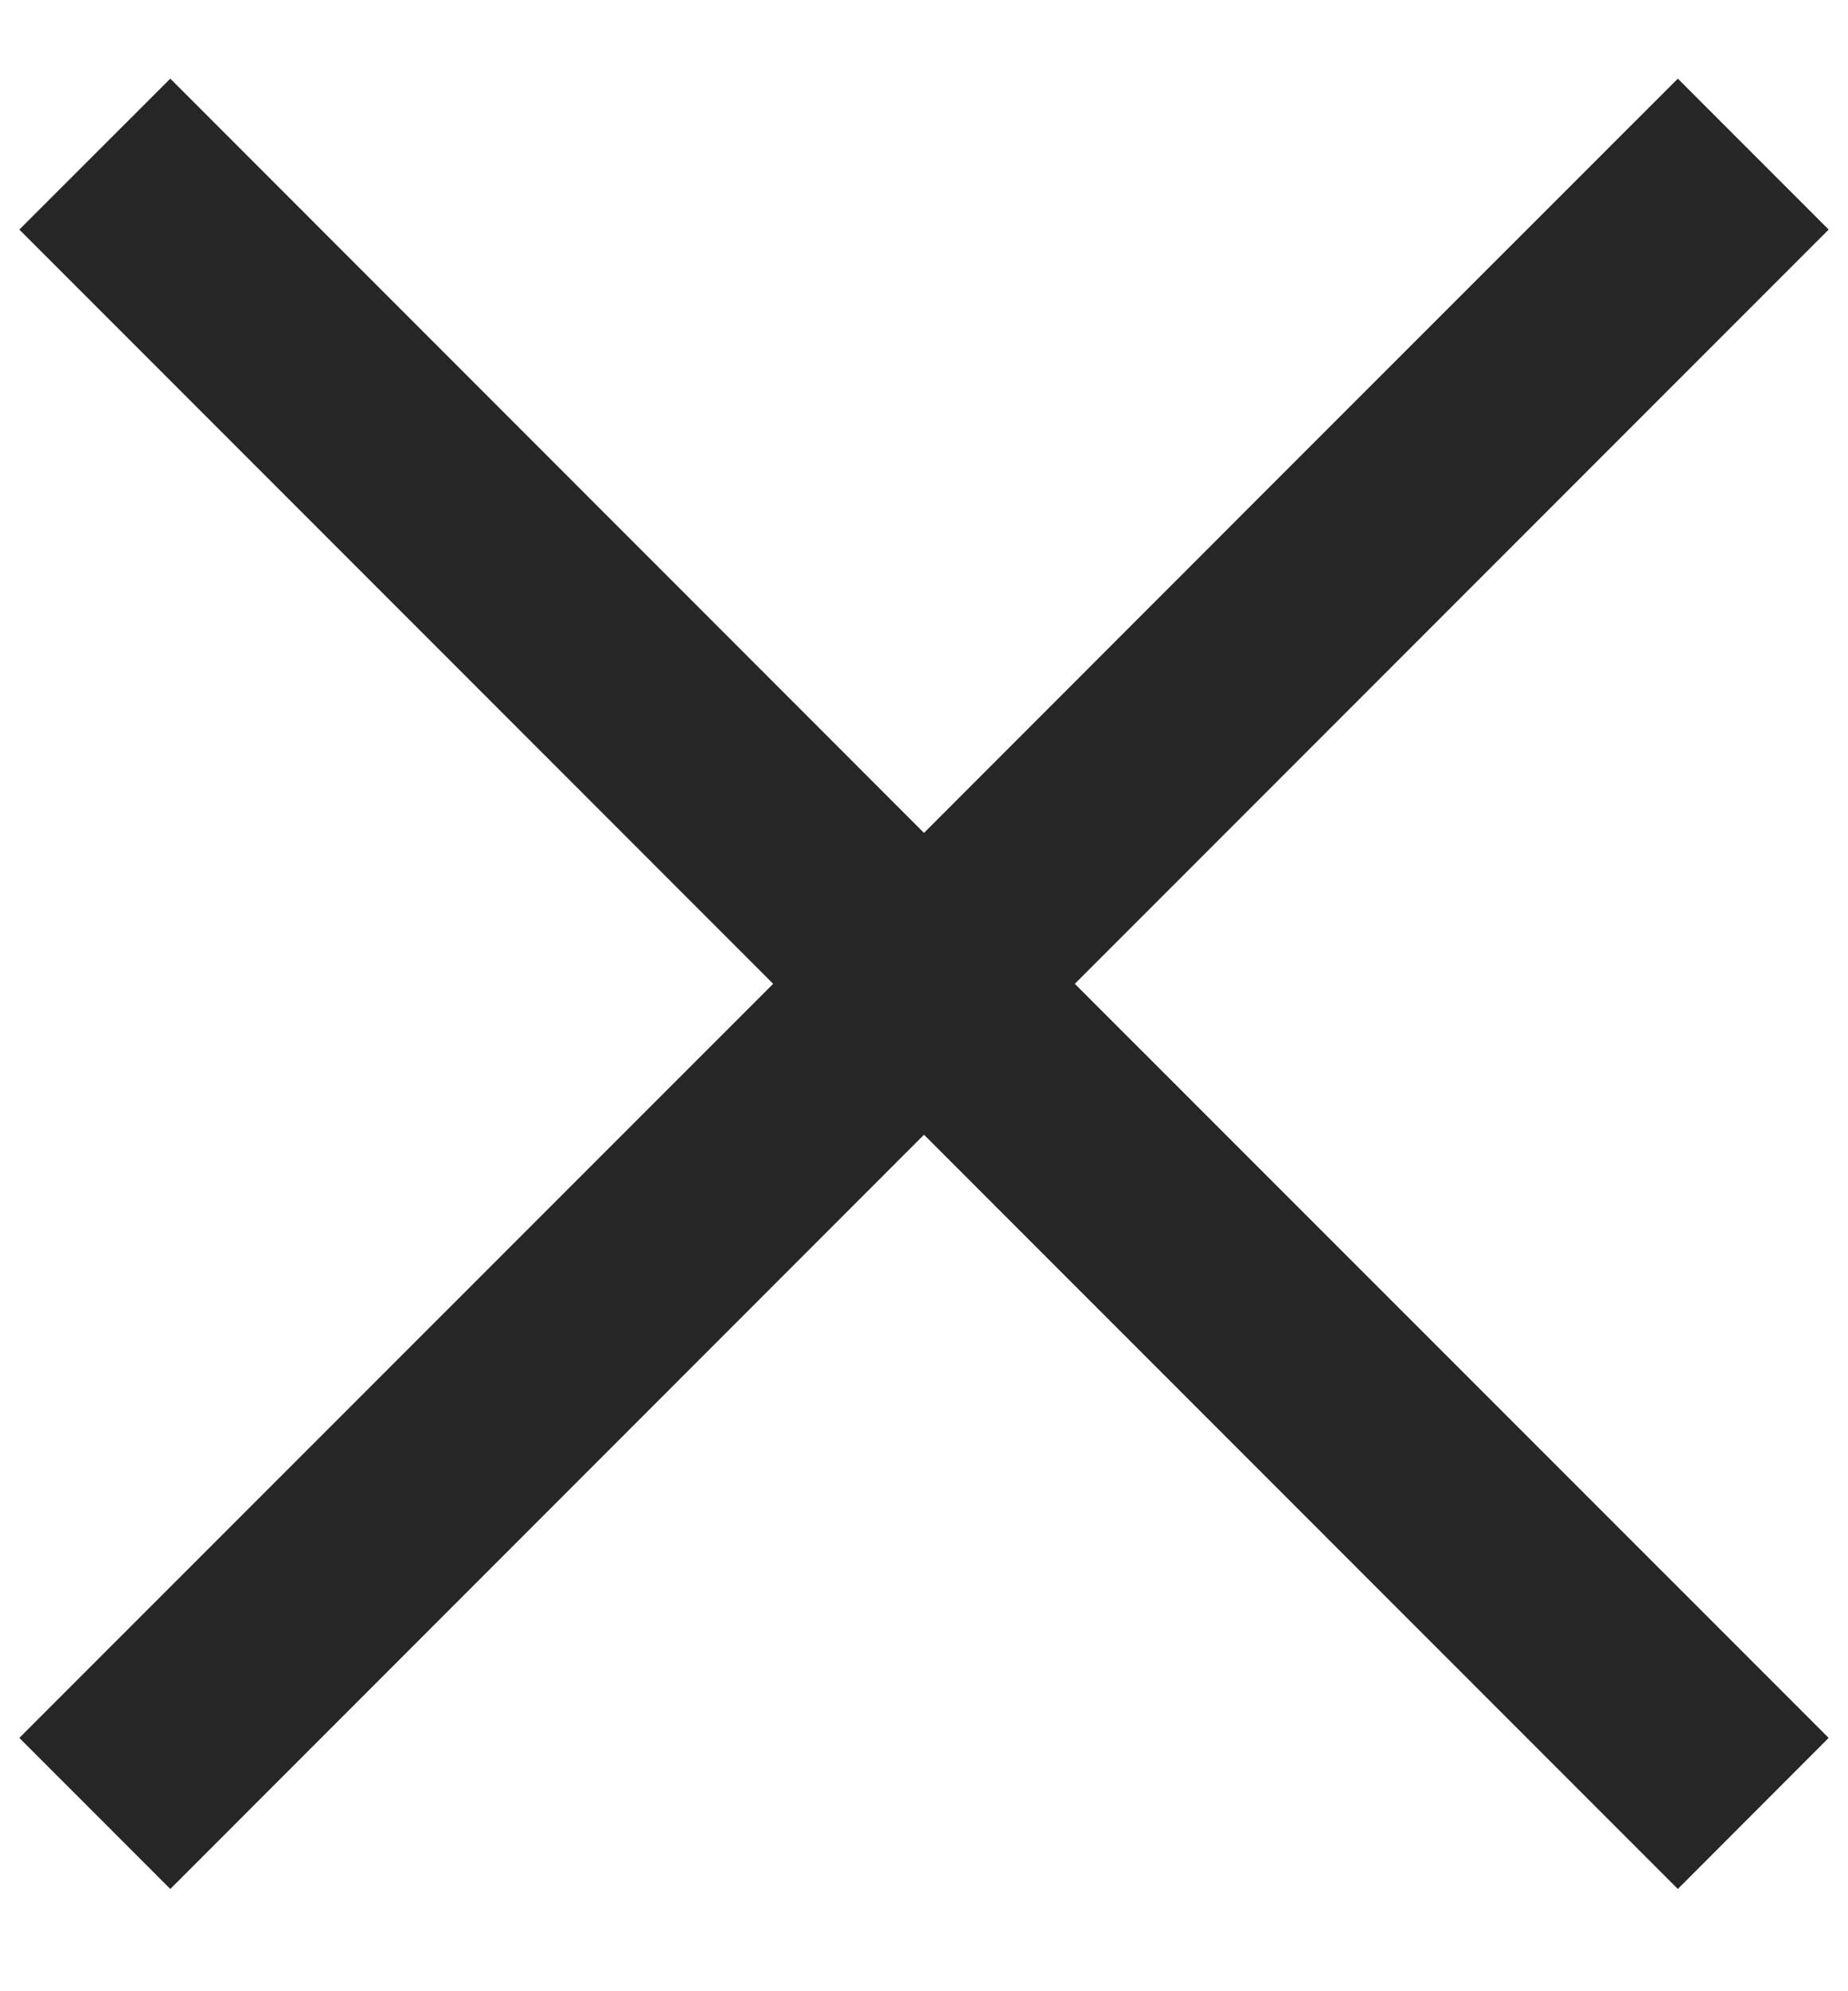
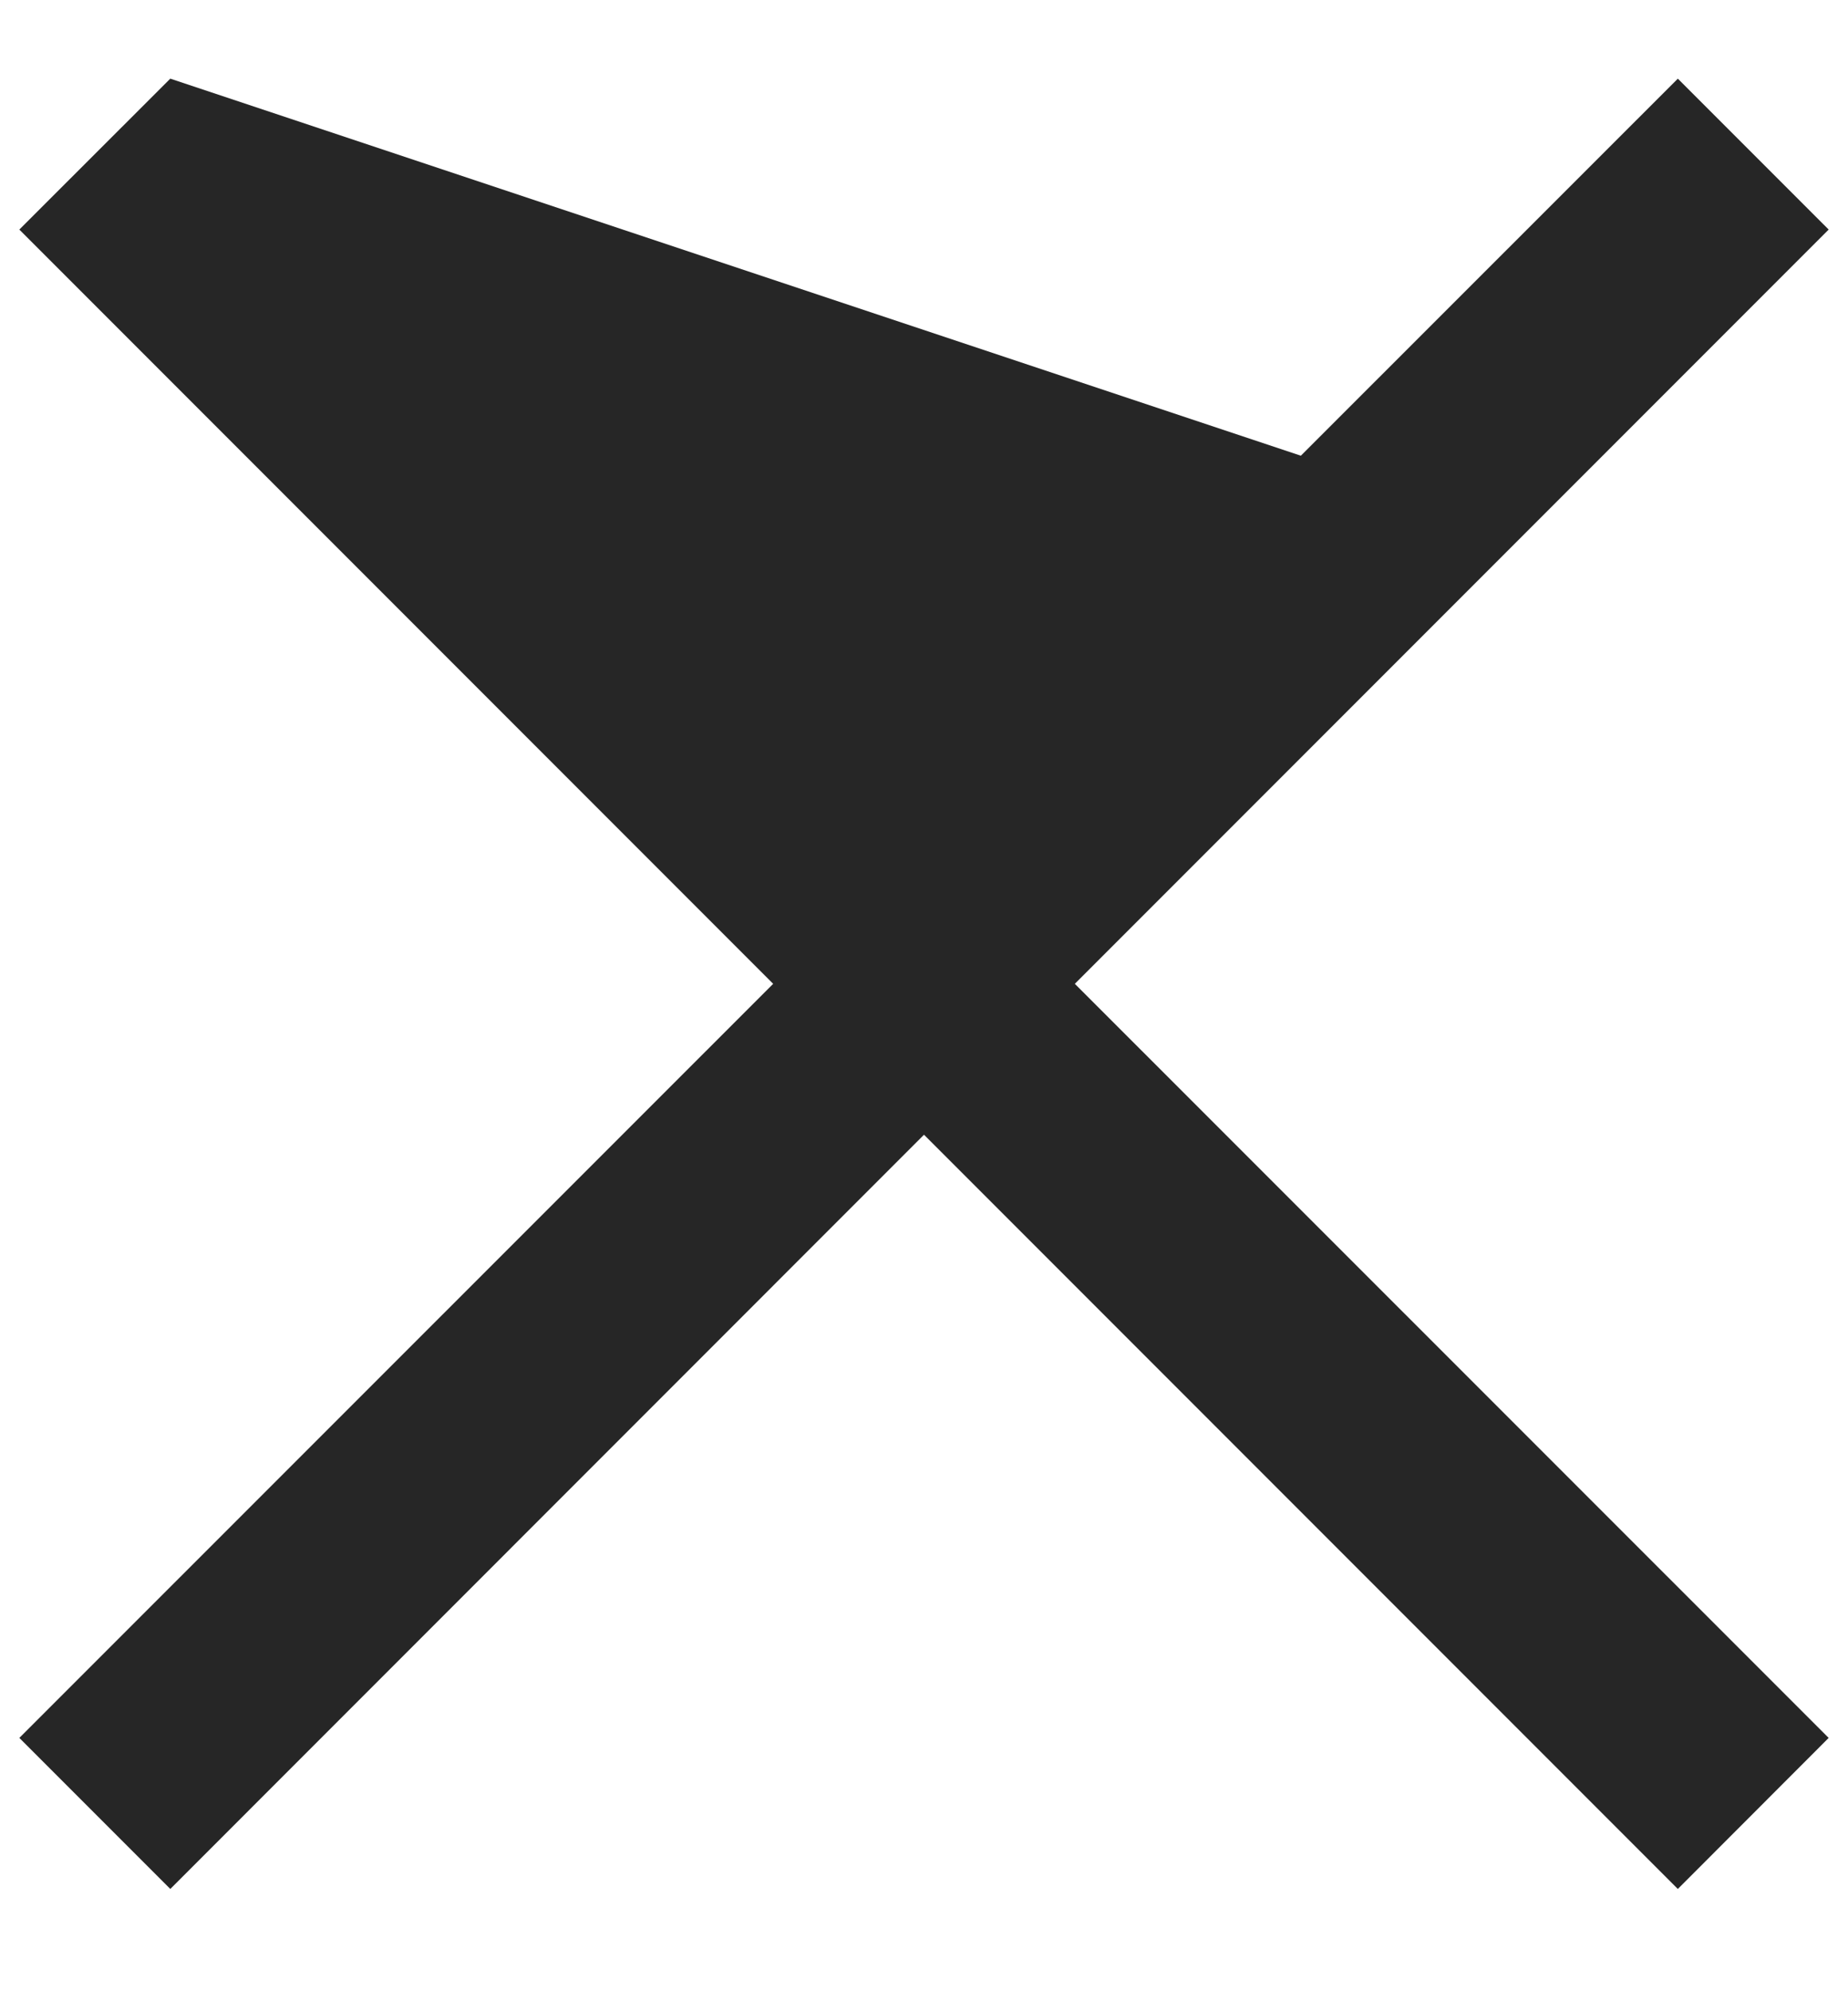
<svg xmlns="http://www.w3.org/2000/svg" width="13" height="14" viewBox="0 0 13 14" fill="none">
-   <path d="M12.864 1.614L11.803 0.553L9.151 3.204L6.5 5.856L1.198 0.553L0.136 1.614L5.439 6.917L0.136 12.219L1.198 13.281L6.5 7.978L11.803 13.281L12.864 12.219L7.561 6.917L12.864 1.614Z" fill="black" fill-opacity="0.85" />
+   <path d="M12.864 1.614L11.803 0.553L9.151 3.204L1.198 0.553L0.136 1.614L5.439 6.917L0.136 12.219L1.198 13.281L6.5 7.978L11.803 13.281L12.864 12.219L7.561 6.917L12.864 1.614Z" fill="black" fill-opacity="0.85" />
</svg>